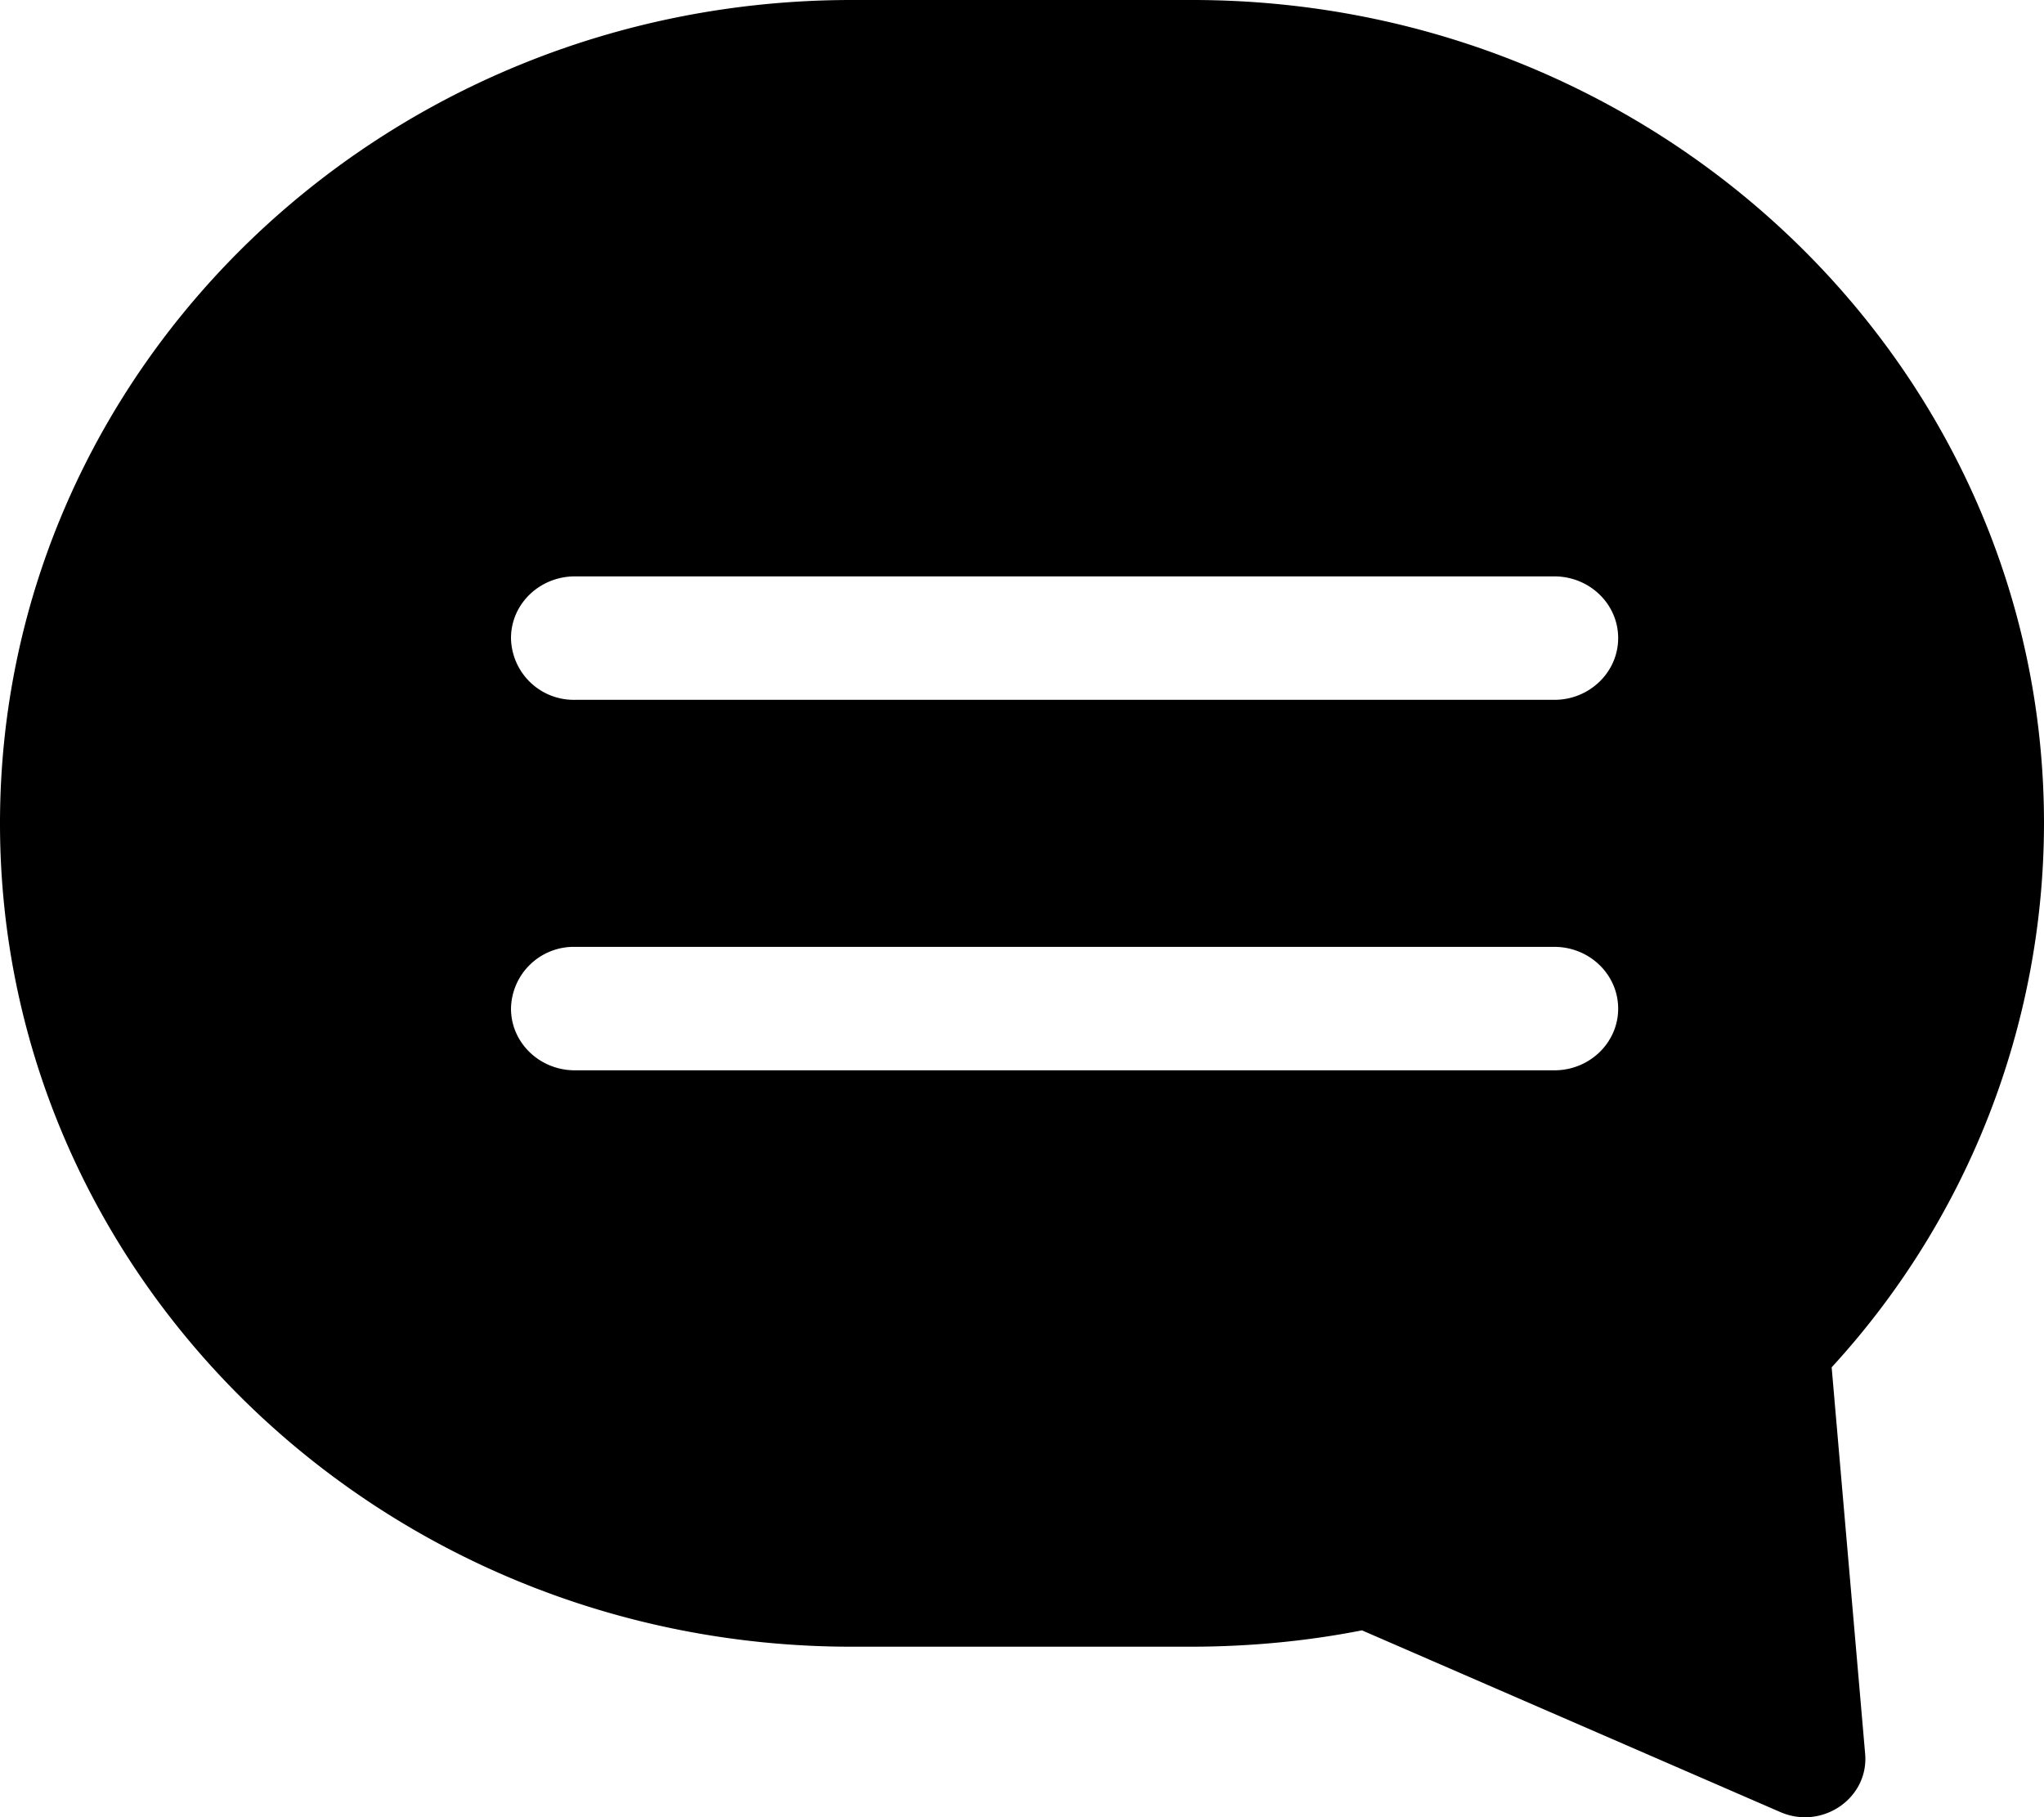
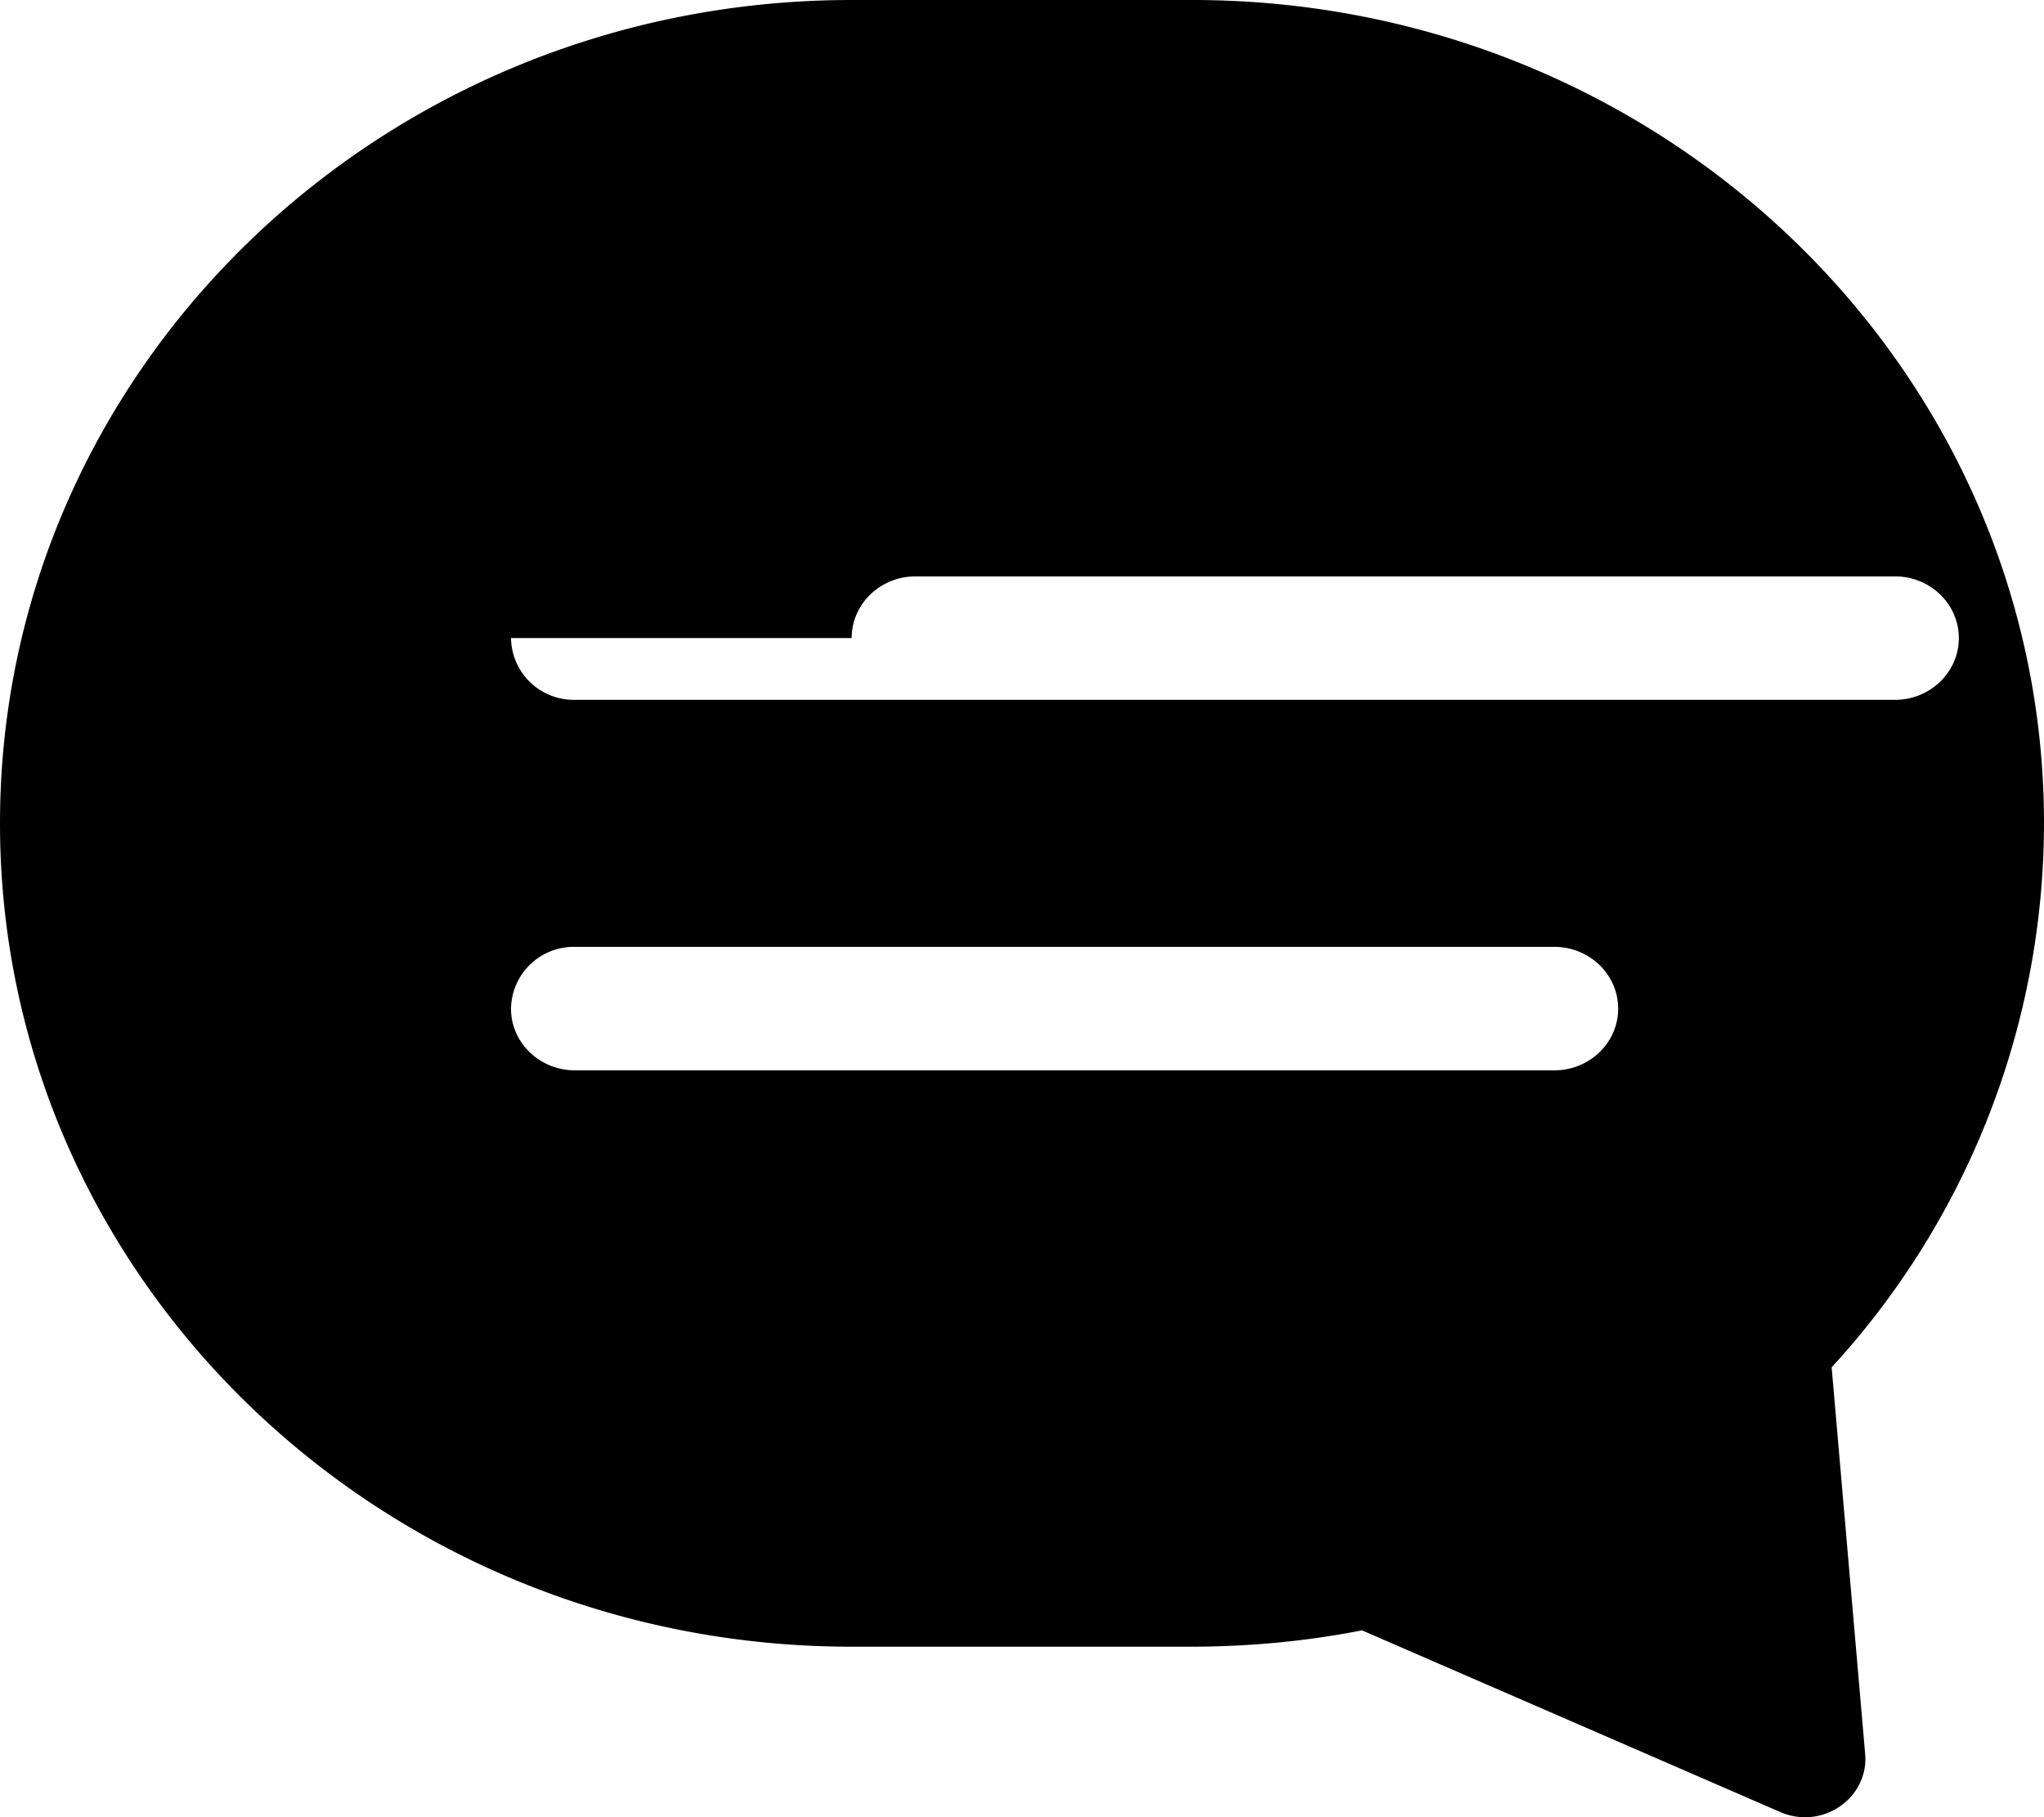
<svg xmlns="http://www.w3.org/2000/svg" fill="none" data-icon="comment-fill" viewBox="0 0 18 16">
-   <path fill="currentColor" fill-rule="evenodd" d="M7.5 0C3.358 0 0 3.246 0 7.25s3.358 7.249 7.5 7.249h3q.769-.002 1.494-.144l3.684 1.6c.369.16.78-.122.747-.512l-.295-3.404A7.09 7.09 0 0 0 18 7.25C18 3.246 14.642 0 10.5 0zm-3 5.618c0-.3.252-.543.563-.543h8.625c.31 0 .562.243.562.543s-.252.544-.562.544H5.063a.553.553 0 0 1-.563-.544m.563 2.719a.553.553 0 0 0-.563.544c0 .3.252.543.563.543h8.625c.31 0 .562-.243.562-.543s-.252-.544-.562-.544z" clip-rule="evenodd" />
+   <path fill="currentColor" fill-rule="evenodd" d="M7.5 0C3.358 0 0 3.246 0 7.25s3.358 7.249 7.5 7.249h3q.769-.002 1.494-.144l3.684 1.6c.369.16.78-.122.747-.512l-.295-3.404A7.09 7.09 0 0 0 18 7.25C18 3.246 14.642 0 10.5 0m-3 5.618c0-.3.252-.543.563-.543h8.625c.31 0 .562.243.562.543s-.252.544-.562.544H5.063a.553.553 0 0 1-.563-.544m.563 2.719a.553.553 0 0 0-.563.544c0 .3.252.543.563.543h8.625c.31 0 .562-.243.562-.543s-.252-.544-.562-.544z" clip-rule="evenodd" />
</svg>